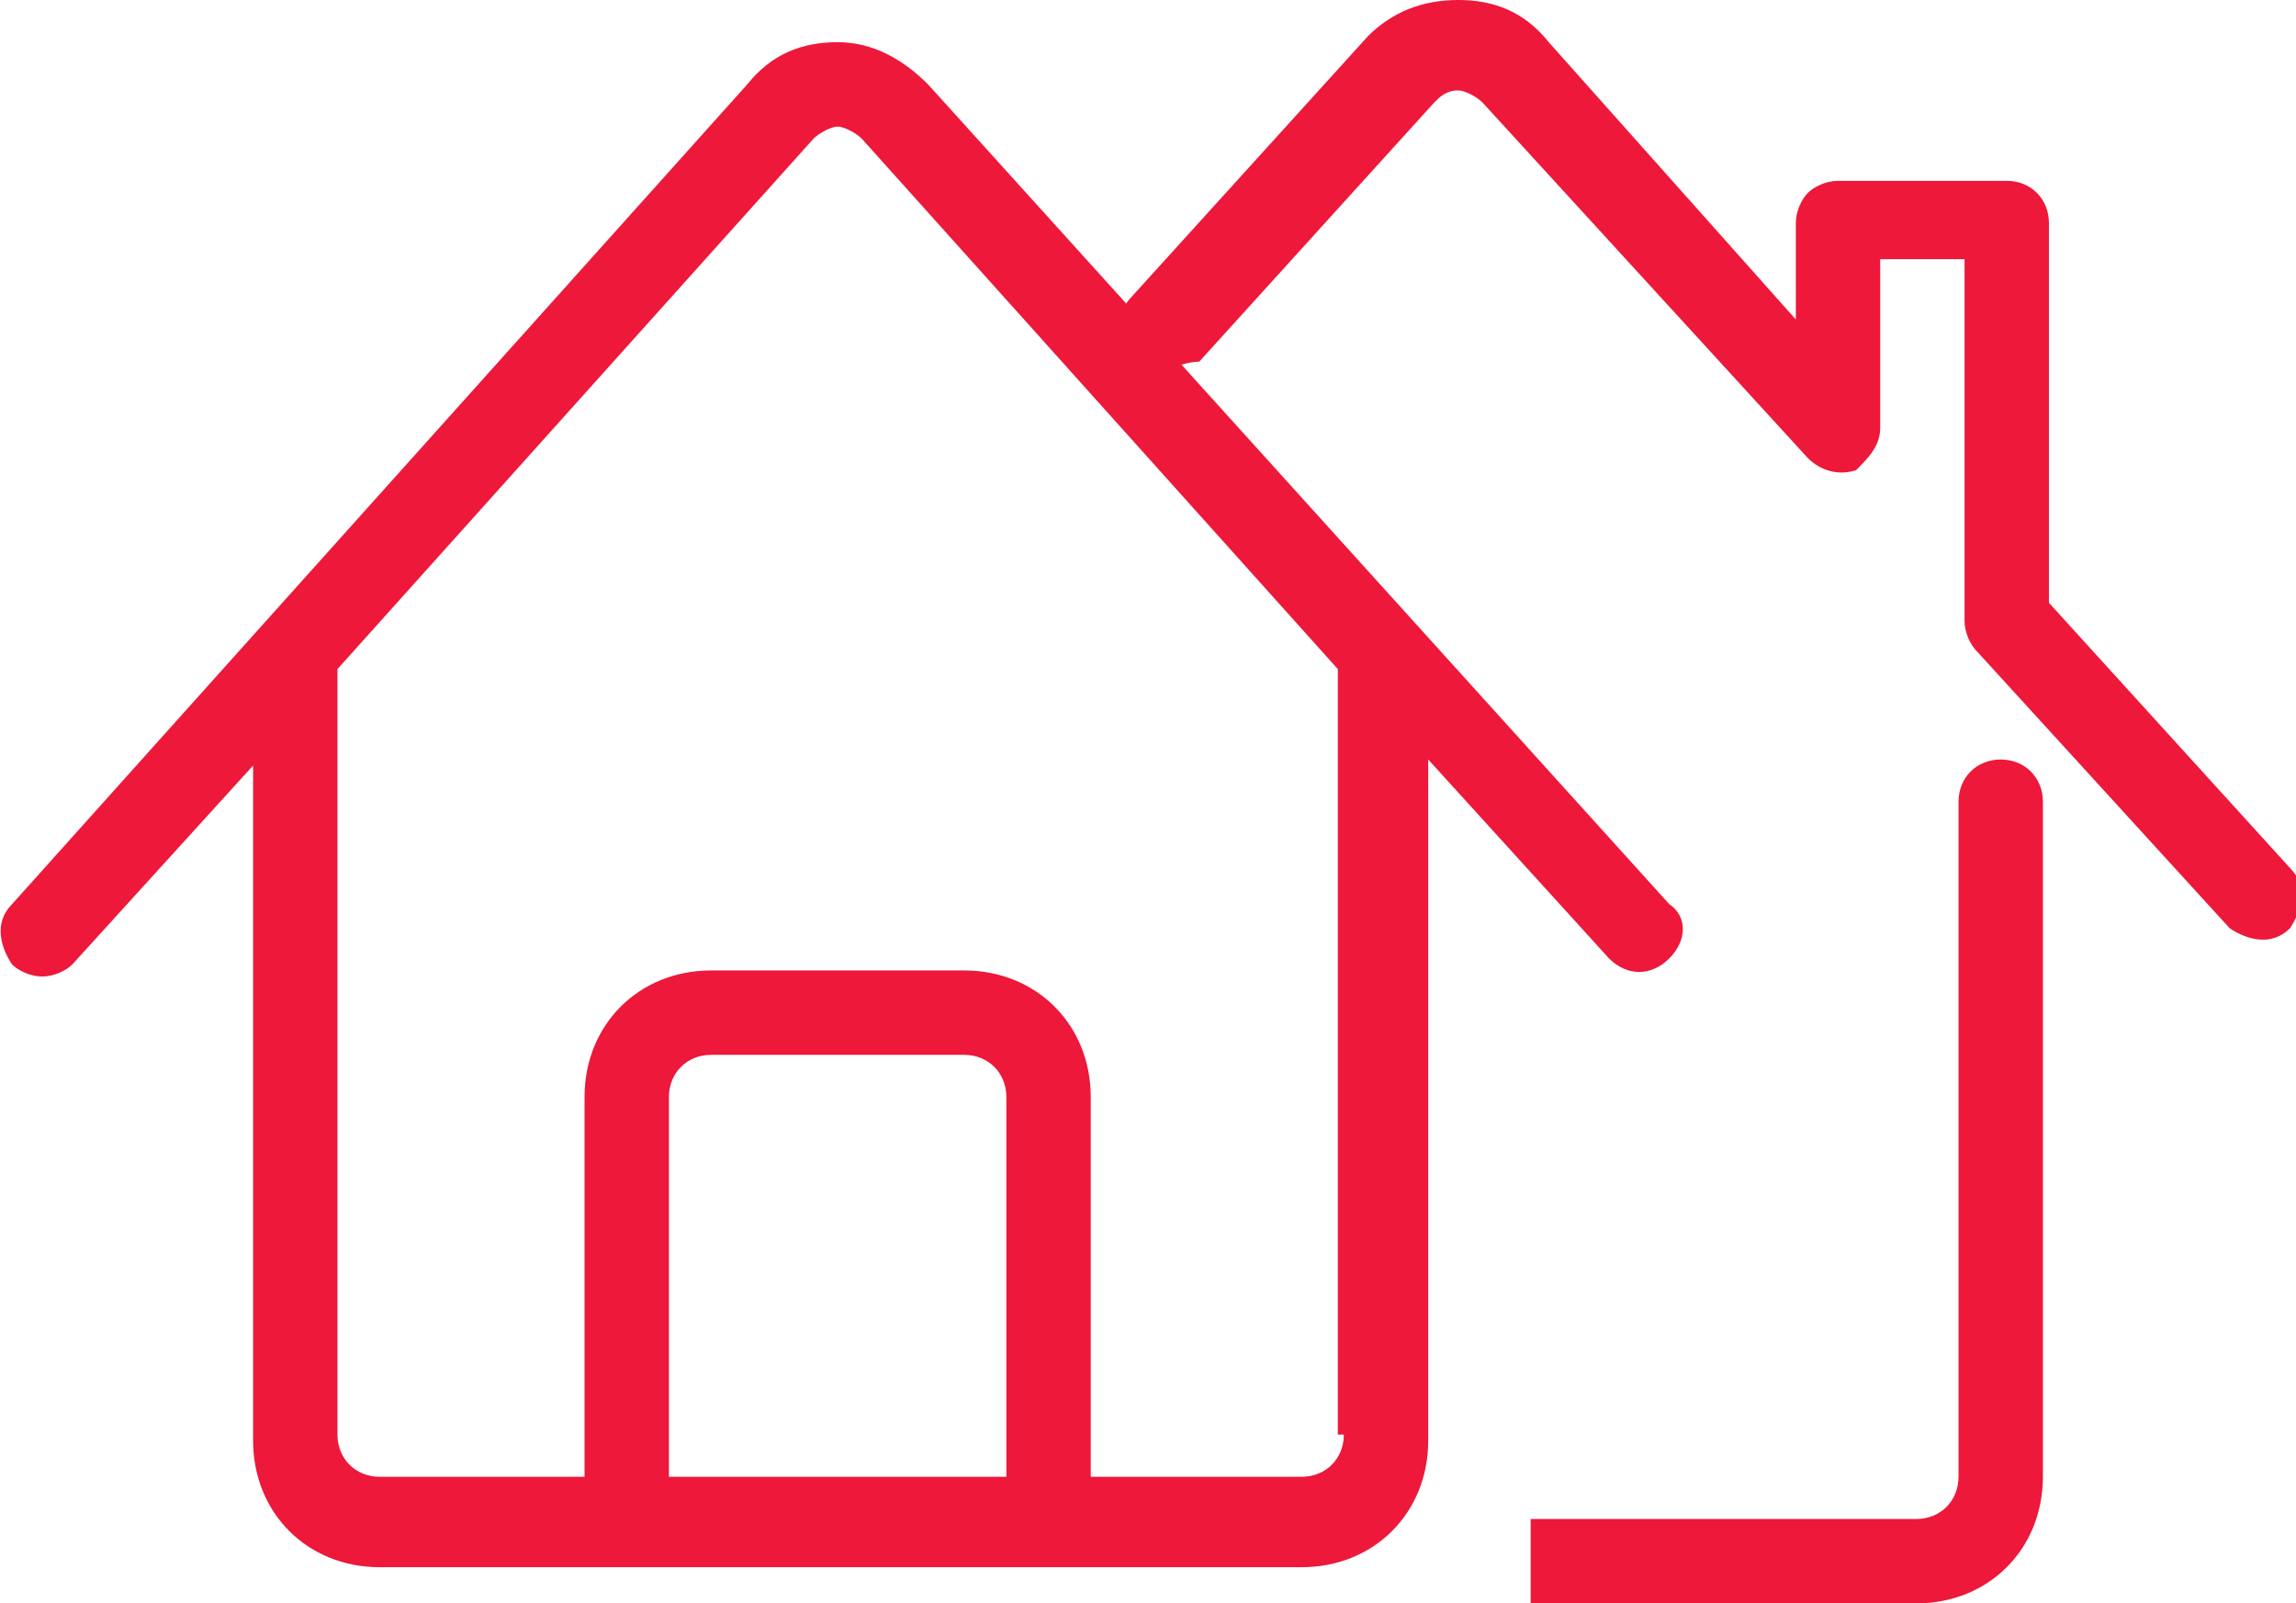
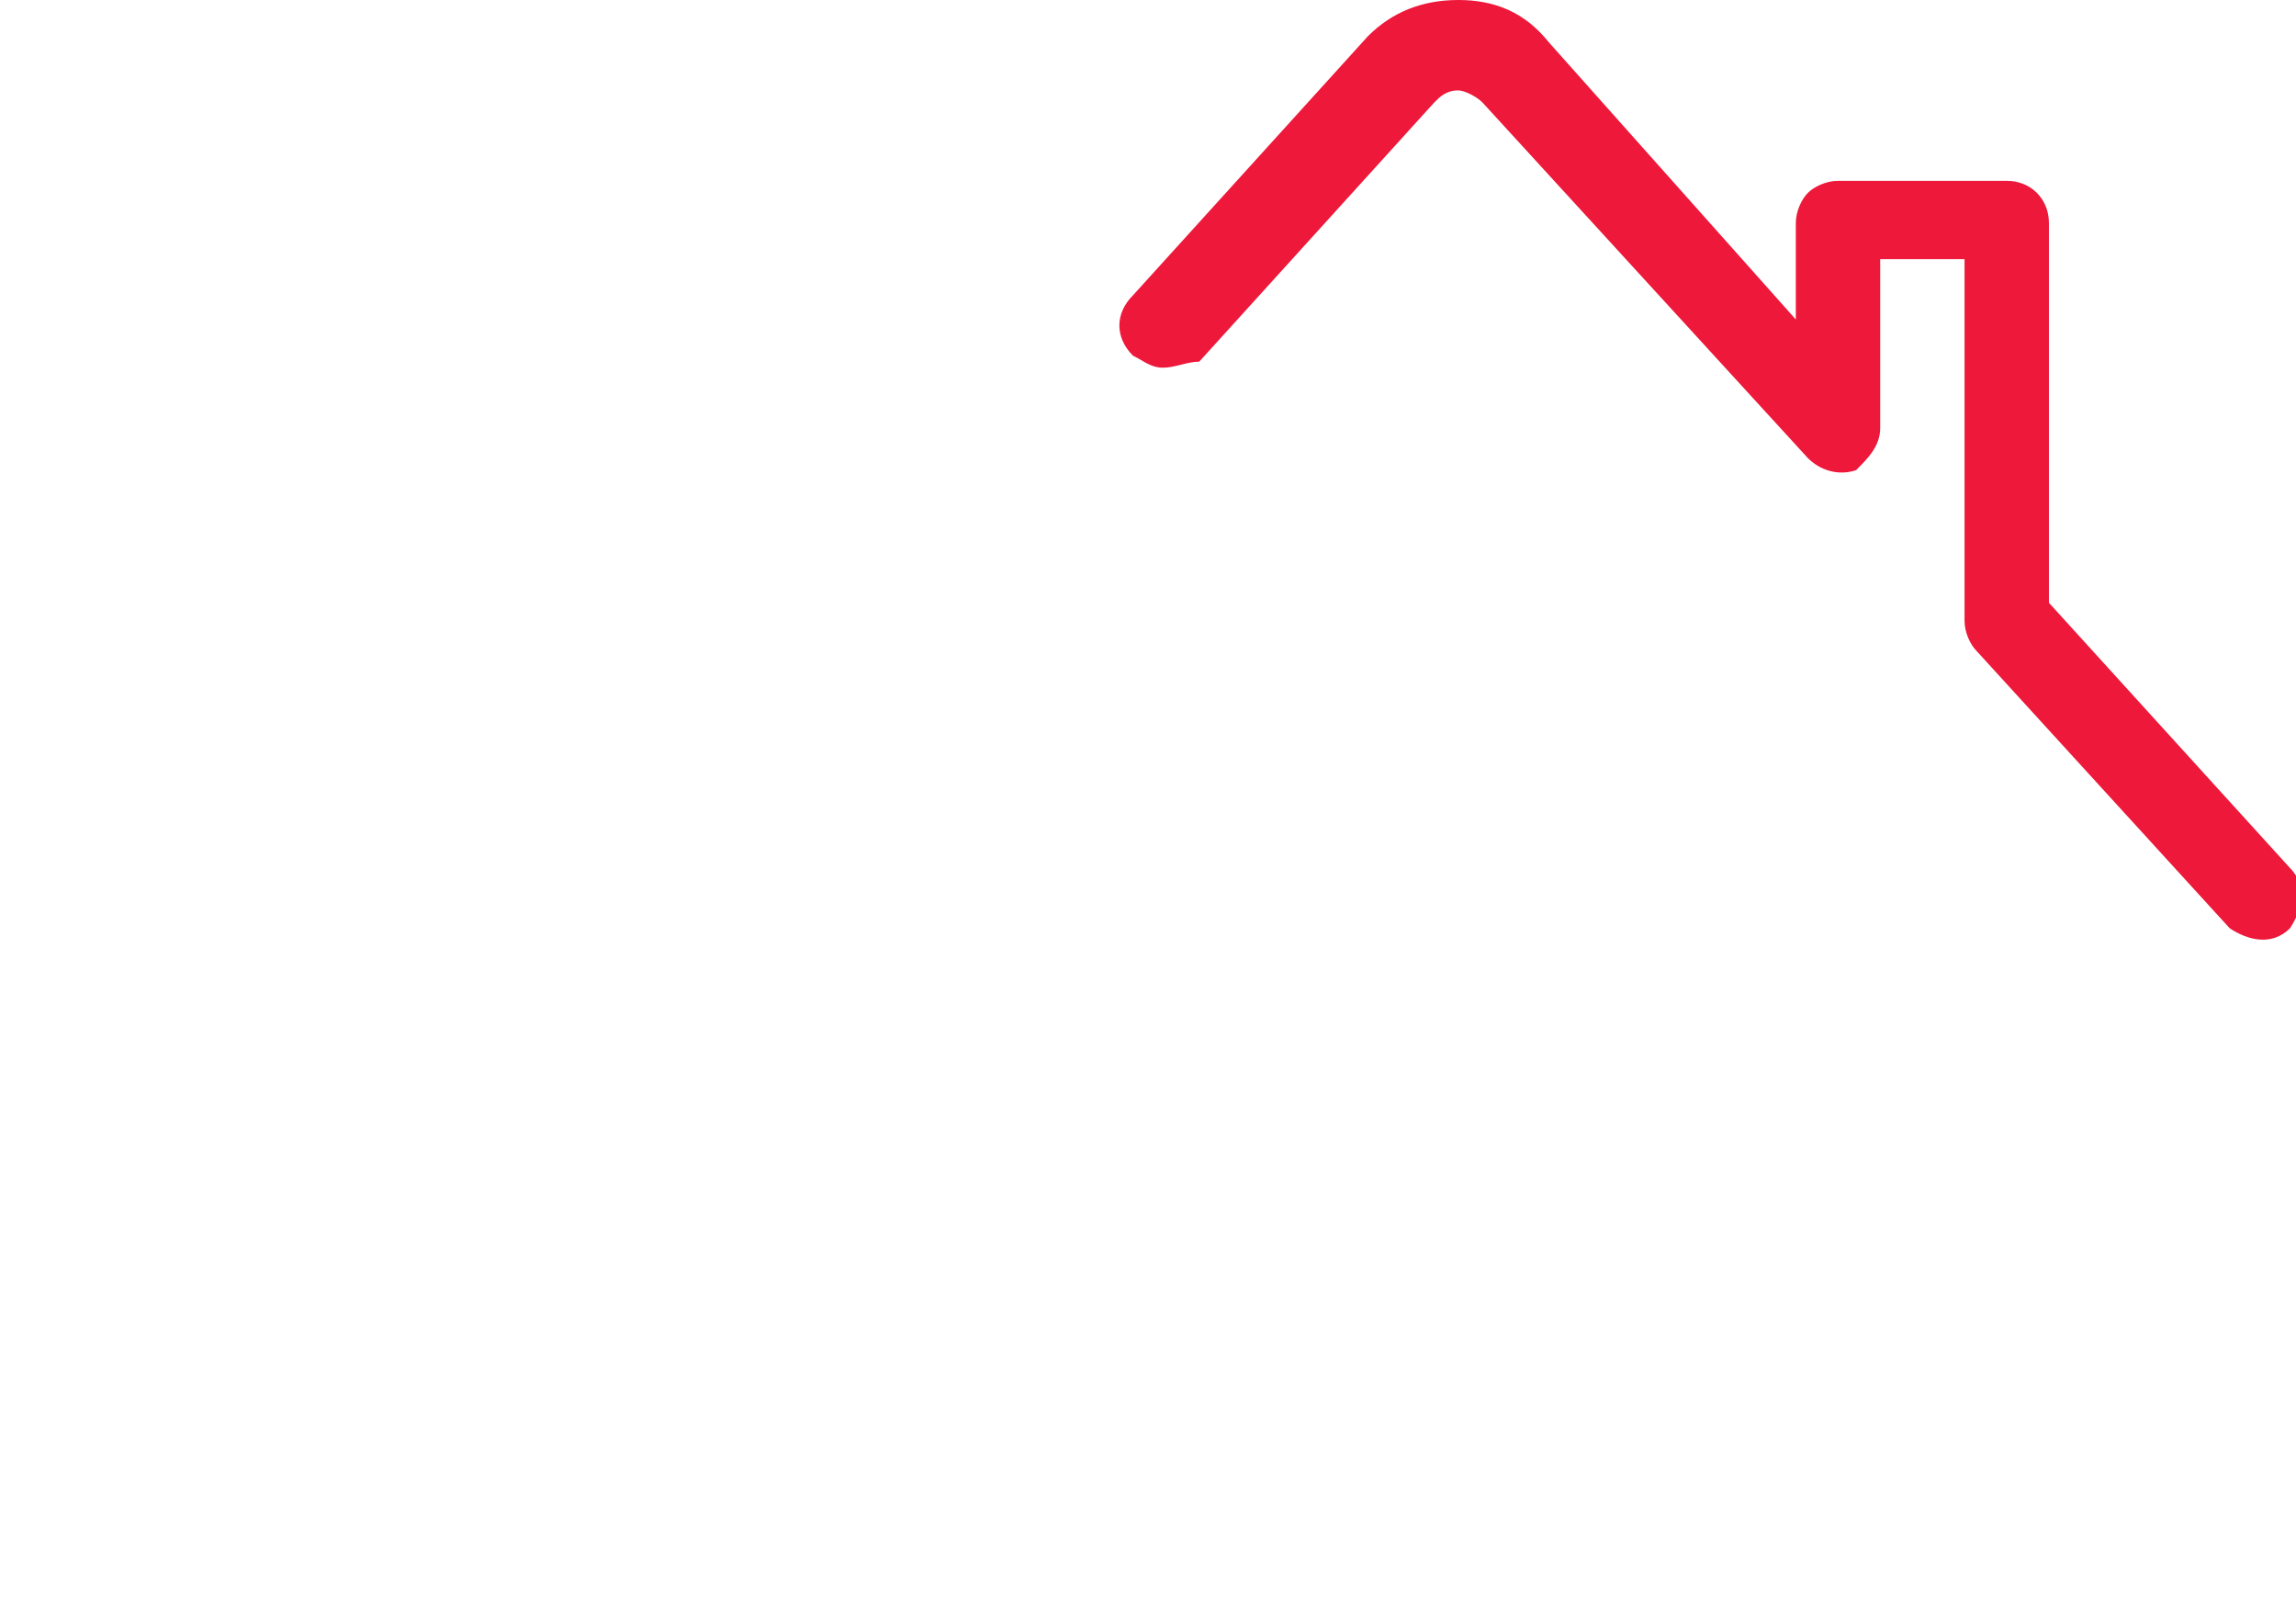
<svg xmlns="http://www.w3.org/2000/svg" version="1.1" id="Layer_1" x="0px" y="0px" viewBox="0 0 38.1 26.6" style="enable-background:new 0 0 38.1 26.6;" xml:space="preserve">
  <style type="text/css">
	.st0{fill:#ED183A;}
</style>
  <g>
    <g>
      <path class="st0" d="M19.3,6.1c-0.2,0-0.3-0.1-0.5-0.2c-0.3-0.3-0.3-0.7,0-1l3.9-4.3C23.1,0.2,23.6,0,24.2,0l0,0    c0.6,0,1.1,0.2,1.5,0.7l4.1,4.6l0-1.6c0-0.2,0.1-0.4,0.2-0.5c0.1-0.1,0.3-0.2,0.5-0.2h2.8c0.4,0,0.7,0.3,0.7,0.7v6.3l4,4.4    c0.3,0.3,0.2,0.7,0,1c-0.3,0.3-0.7,0.2-1,0l-4.2-4.6c-0.1-0.1-0.2-0.3-0.2-0.5V4.3h-1.4l0,2.8c0,0.3-0.2,0.5-0.4,0.7    c-0.3,0.1-0.6,0-0.8-0.2l-5.4-5.9c-0.1-0.1-0.3-0.2-0.4-0.2c-0.2,0-0.3,0.1-0.4,0.2l-3.9,4.3C19.7,6,19.5,6.1,19.3,6.1L19.3,6.1z" />
-       <path class="st0" d="M33.2,12.6c-0.4,0-0.7,0.3-0.7,0.7v11.2c0,0.4-0.3,0.7-0.7,0.7h-6.4v1.4h6.4c1.2,0,2.1-0.9,2.1-2.1V13.3    C33.9,12.9,33.6,12.6,33.2,12.6z" />
    </g>
    <g>
-       <path class="st0" d="M27.7,15L15.4,1.4c-0.4-0.4-0.9-0.7-1.5-0.7l0,0c-0.6,0-1.1,0.2-1.5,0.7L0.2,15c-0.3,0.3-0.2,0.7,0,1    c0.1,0.1,0.3,0.2,0.5,0.2c0.2,0,0.4-0.1,0.5-0.2l3-3.3v11.2c0,1.2,0.9,2.1,2.1,2.1h15.3c1.2,0,2.1-0.9,2.1-2.1V12.6l3,3.3    c0.3,0.3,0.7,0.3,1,0S28,15.2,27.7,15L27.7,15z M16.7,24.5h-5.6v-6.3c0-0.4,0.3-0.7,0.7-0.7H16c0.4,0,0.7,0.3,0.7,0.7V24.5z     M22.3,23.8c0,0.4-0.3,0.7-0.7,0.7h-3.5v-6.3c0-1.2-0.9-2.1-2.1-2.1h-4.2c-1.2,0-2.1,0.9-2.1,2.1v6.3H6.3c-0.4,0-0.7-0.3-0.7-0.7    V11.1l7.9-8.8c0.1-0.1,0.3-0.2,0.4-0.2s0.3,0.1,0.4,0.2l7.9,8.8V23.8z" />
-     </g>
+       </g>
  </g>
</svg>